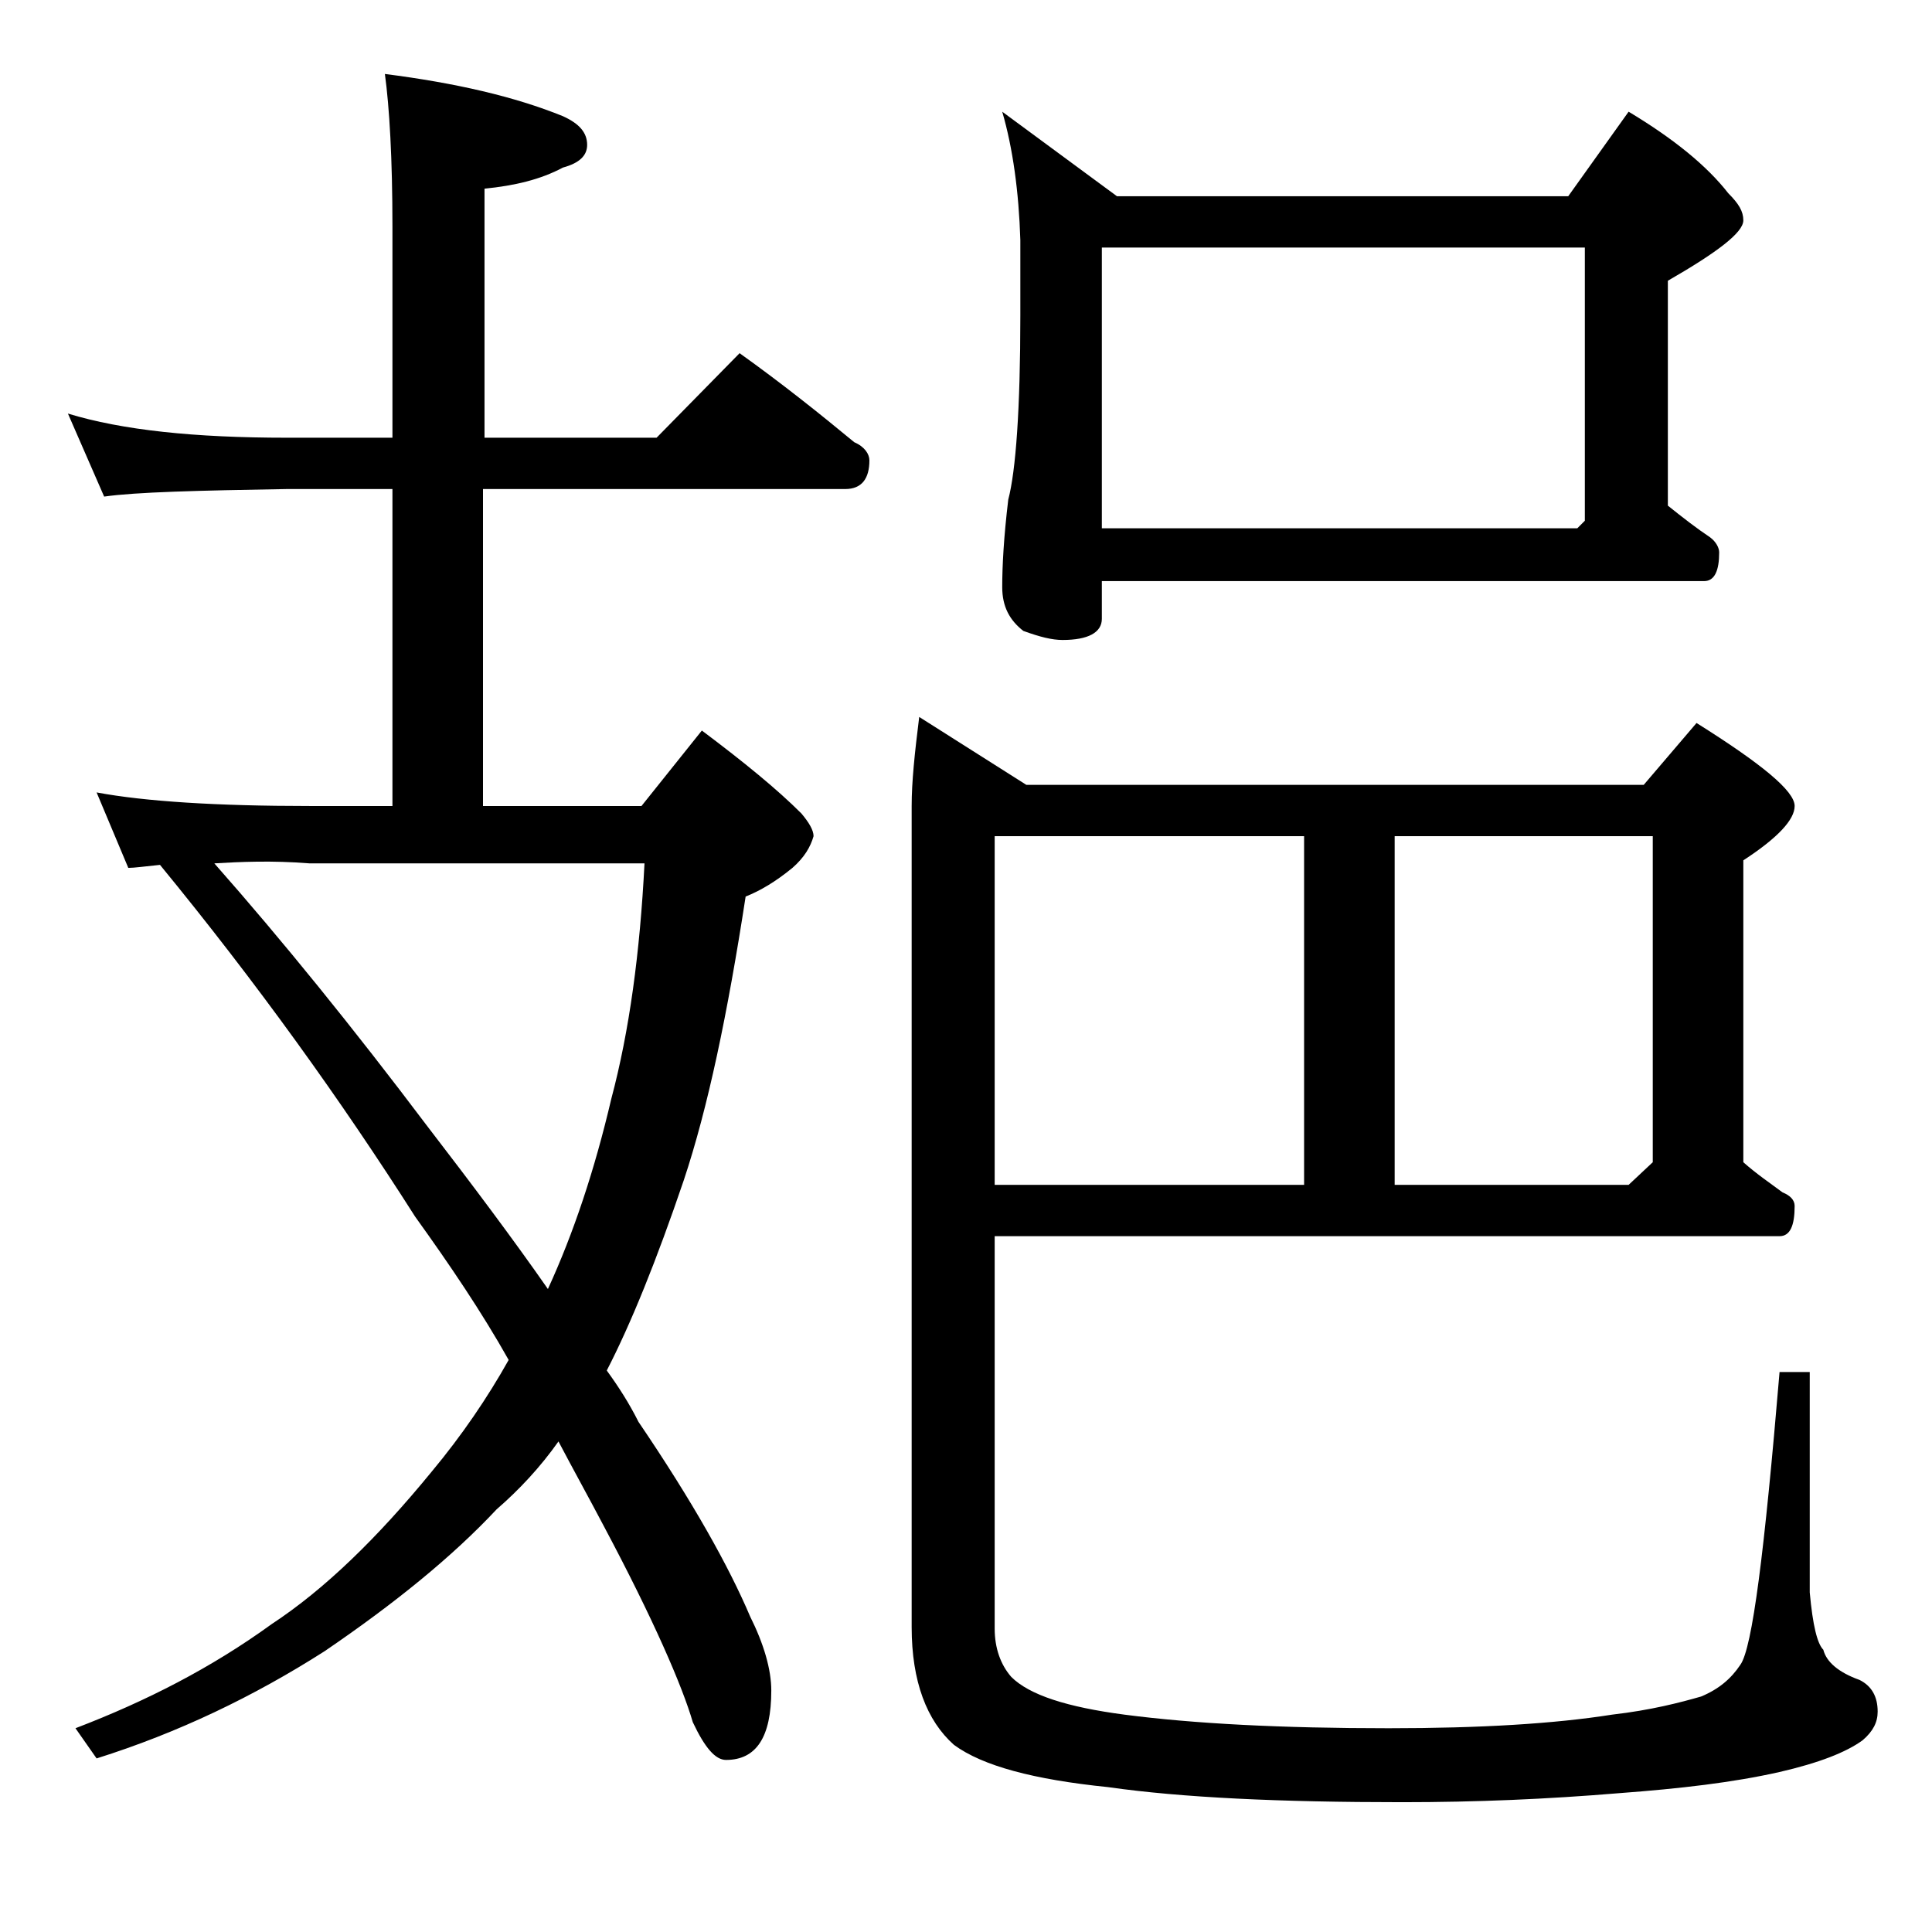
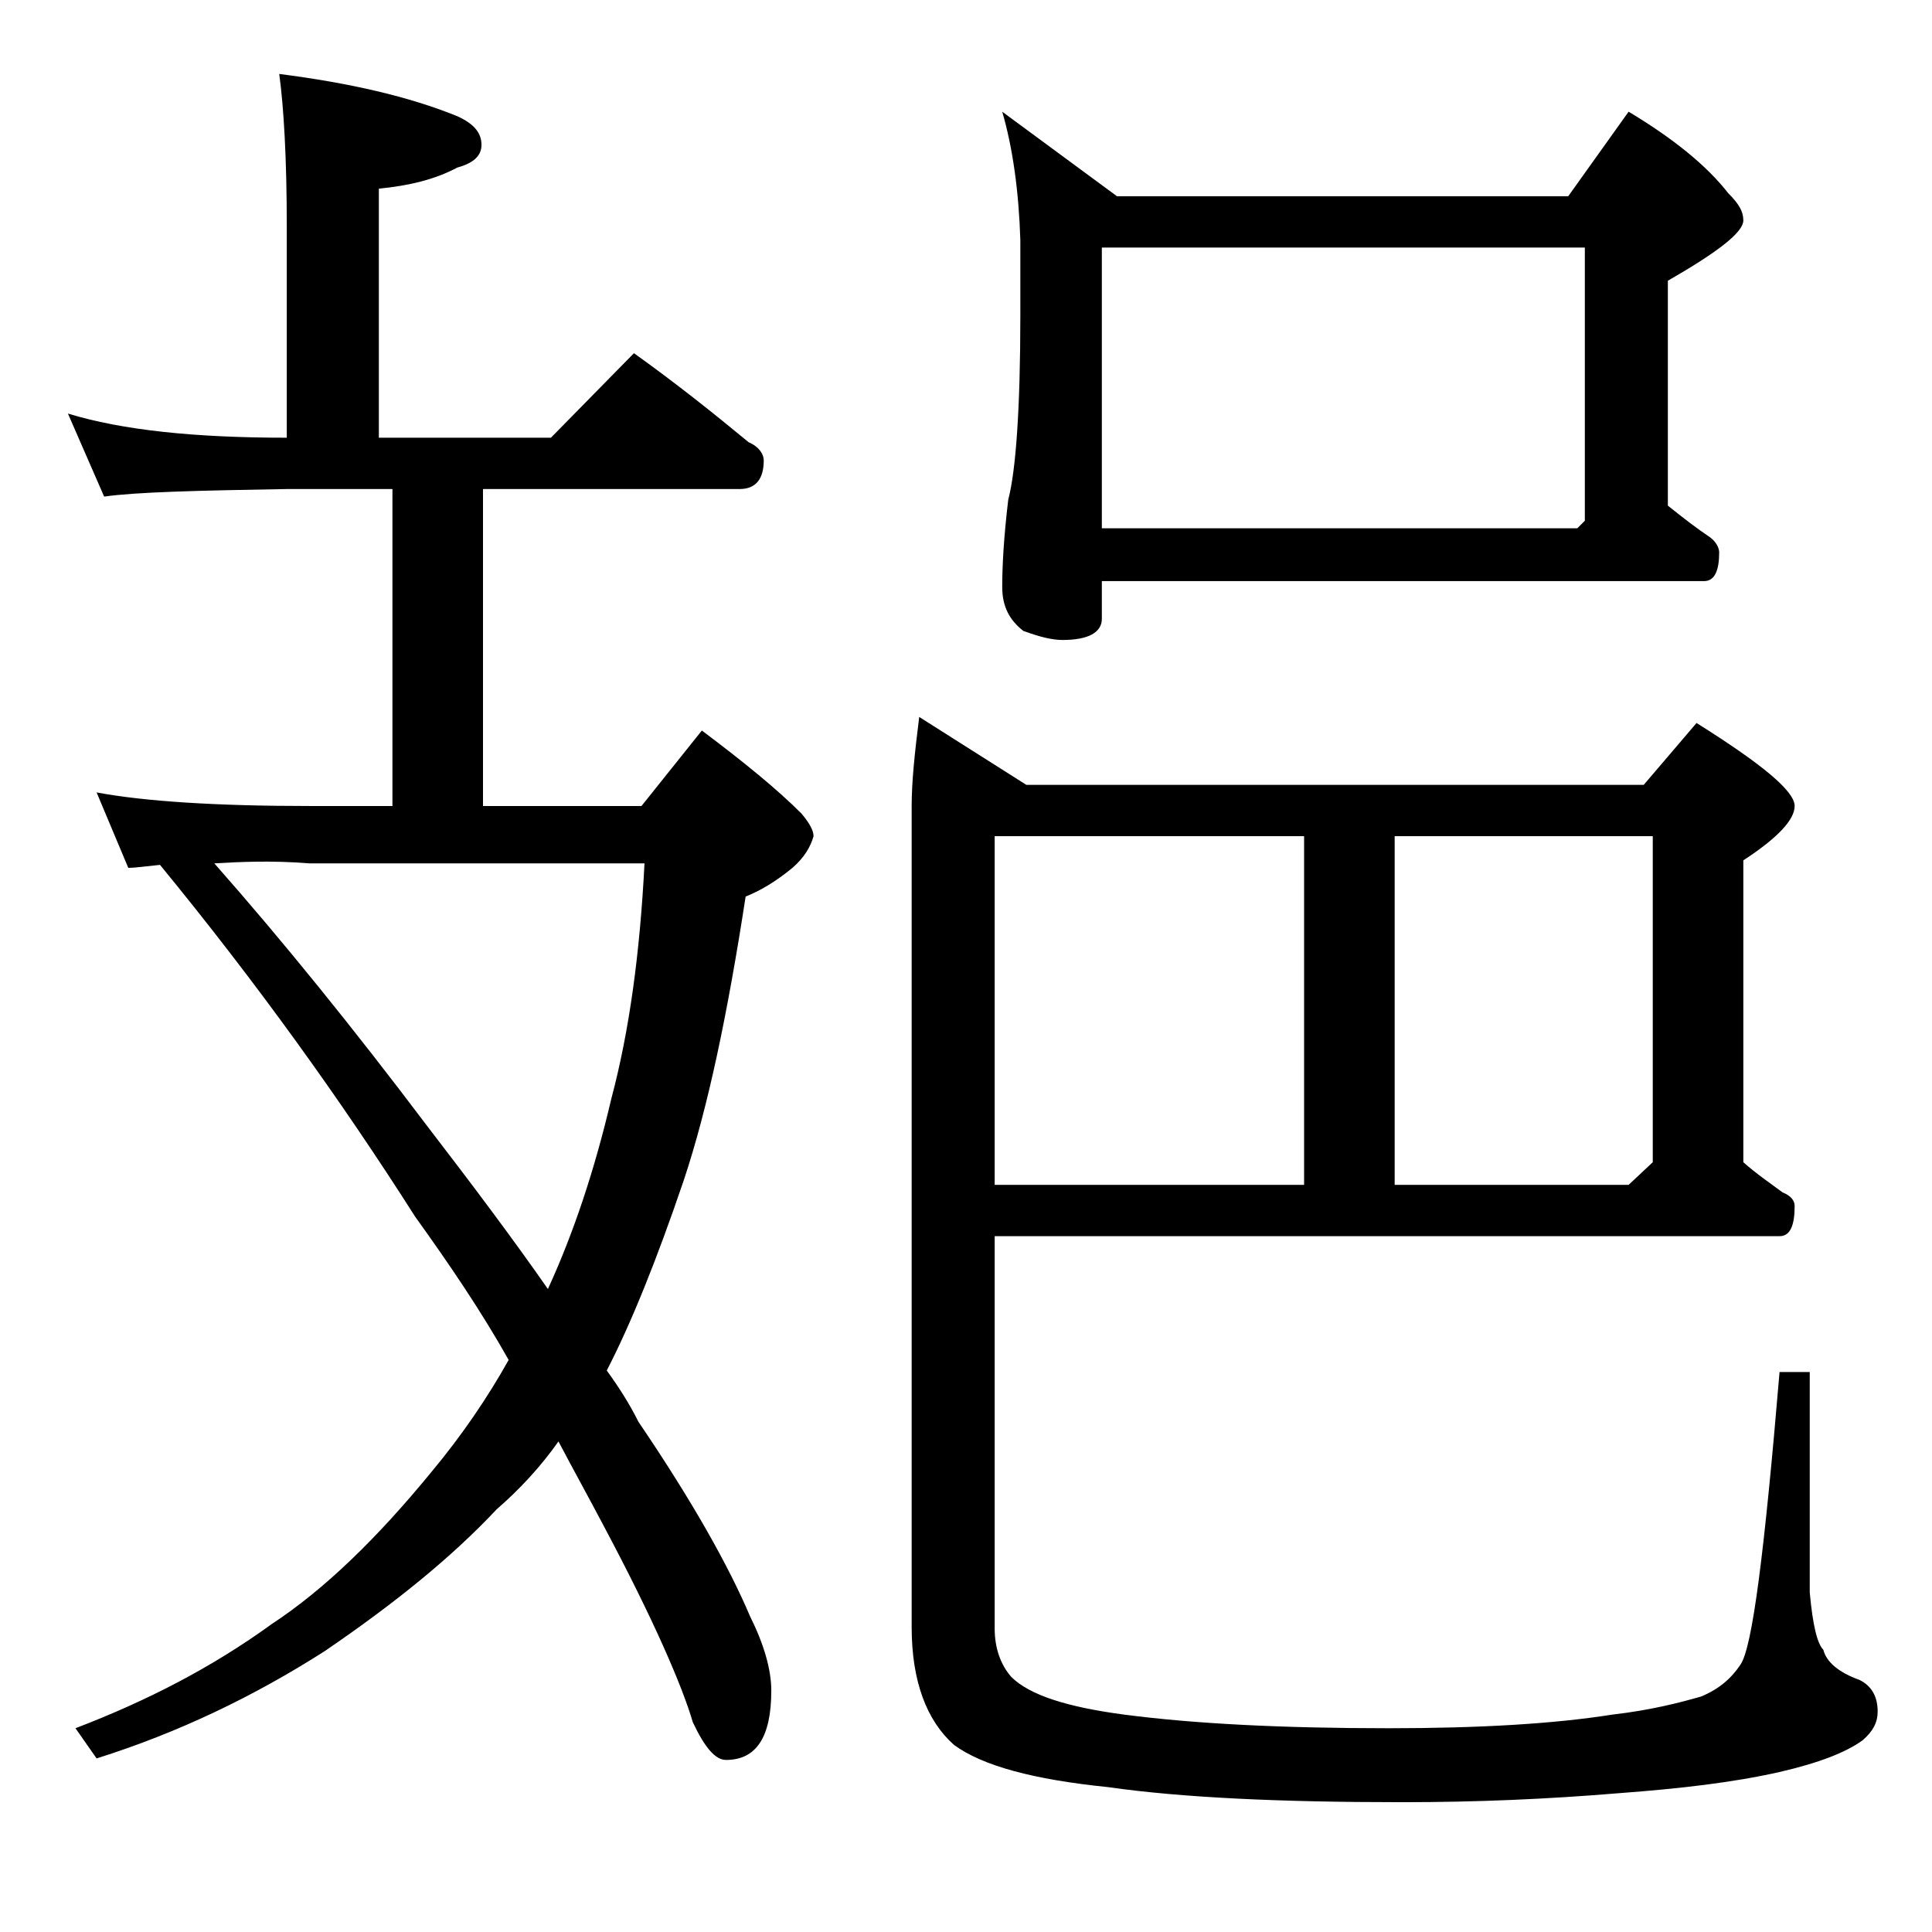
<svg xmlns="http://www.w3.org/2000/svg" version="1.1" id="Layer_1" x="0px" y="0px" viewBox="0 0 128 128" enable-background="new 0 0 128 128" xml:space="preserve">
-   <path d="M4.5,27.4C8.1,28.5,12.9,29,19,29h7V15c0-4.5-0.2-7.9-0.5-10.1c4.7,0.6,8.6,1.5,11.8,2.8c1.1,0.5,1.6,1.1,1.6,1.9  c0,0.7-0.5,1.2-1.6,1.5c-1.5,0.8-3.2,1.2-5.2,1.4V29h11.4l5.5-5.6c2.8,2,5.3,4,7.6,5.9c0.7,0.3,1,0.8,1,1.2c0,1.2-0.5,1.9-1.6,1.9  H32v21h10.5l4-5c2.8,2.1,5,3.9,6.6,5.5c0.5,0.6,0.8,1.1,0.8,1.5c-0.2,0.7-0.6,1.4-1.4,2.1c-1.1,0.9-2.1,1.5-3.1,1.9  c-1.2,7.8-2.5,14-4.1,18.8c-1.8,5.3-3.5,9.5-5.1,12.6c0.8,1.1,1.5,2.2,2.1,3.4c3.6,5.3,6,9.6,7.4,12.9c0.9,1.8,1.4,3.5,1.4,4.9  c0,3.1-1,4.6-3,4.6c-0.7,0-1.4-0.8-2.2-2.5c-0.7-2.4-2.6-6.8-5.9-13C39,99.2,38,97.4,37,95.5c-1.2,1.7-2.6,3.2-4.1,4.5  c-2.9,3.1-6.7,6.2-11.4,9.4c-4.7,3-9.7,5.4-15.1,7.1l-1.4-2c4.7-1.8,9-4,13-6.9c3.5-2.3,7-5.7,10.6-10.1c2-2.4,3.7-4.9,5.1-7.4  c-1.8-3.2-3.9-6.3-6.2-9.5C22.6,72.9,17,65.1,10.6,57.3c-1,0.1-1.7,0.2-2.1,0.2l-2.1-5c3.2,0.6,8,0.9,14.1,0.9H26v-21h-7  c-5.9,0.1-10,0.2-12.1,0.5L4.5,27.4z M14.2,57.2c4.5,5.1,9.2,10.9,14.1,17.4c3,3.9,5.7,7.5,8,10.8c1.7-3.7,3.1-7.9,4.2-12.6  c1.2-4.5,1.9-9.7,2.2-15.6H20.5C18,57,15.9,57.1,14.2,57.2z M65.9,81.9v26c0,1.3,0.4,2.4,1.1,3.2c1.2,1.2,3.7,2,7.5,2.5  c4.6,0.6,10.4,0.9,17.5,0.9c6.1,0,11-0.3,14.8-0.9c2.6-0.3,4.5-0.8,5.9-1.2c1.2-0.5,2-1.2,2.6-2.1c0.8-1.1,1.6-7.5,2.6-19.4h2v14.6  c0.2,2.2,0.5,3.4,0.9,3.8c0.2,0.8,1,1.5,2.4,2c0.8,0.4,1.2,1.1,1.2,2.1c0,0.7-0.3,1.3-1,1.9c-1.1,0.8-2.9,1.5-5.5,2.1  c-3.1,0.7-6.6,1.1-10.6,1.4c-4.8,0.4-9.5,0.6-14.4,0.6c-8.1,0-14.6-0.3-19.5-1c-4.9-0.5-8.3-1.4-10.2-2.8c-1.8-1.6-2.8-4.2-2.8-7.8  V53.4c0-1.6,0.2-3.5,0.5-5.9L68,52h40.9l3.5-4.1c4.3,2.7,6.5,4.5,6.5,5.5c0,0.9-1.1,2.1-3.4,3.6v20c0.9,0.8,1.8,1.4,2.6,2  c0.5,0.2,0.8,0.5,0.8,0.9c0,1.3-0.3,2-1,2H65.9z M65.9,55.4v23.1h20.5V55.4H65.9z M66.4,7.4L74,13h29.9l4-5.6c3,1.8,5.2,3.6,6.6,5.4  c0.7,0.7,1,1.2,1,1.8c0,0.8-1.7,2.1-5,4v14.9c1,0.8,1.9,1.5,2.8,2.1c0.4,0.3,0.6,0.7,0.6,1c0,1.2-0.3,1.9-1,1.9H73V41  c0,0.9-0.9,1.4-2.6,1.4c-0.7,0-1.5-0.2-2.6-0.6c-0.9-0.7-1.4-1.6-1.4-2.9c0-1.4,0.1-3.3,0.4-5.8c0.5-1.9,0.8-6,0.8-12.2v-5  C67.5,12.7,67.1,9.8,66.4,7.4z M73,35h31.5l0.5-0.5V16.4H73V35z M92.4,78.5h15.5l1.6-1.5V55.4H92.4V78.5z" />
+   <path d="M4.5,27.4C8.1,28.5,12.9,29,19,29V15c0-4.5-0.2-7.9-0.5-10.1c4.7,0.6,8.6,1.5,11.8,2.8c1.1,0.5,1.6,1.1,1.6,1.9  c0,0.7-0.5,1.2-1.6,1.5c-1.5,0.8-3.2,1.2-5.2,1.4V29h11.4l5.5-5.6c2.8,2,5.3,4,7.6,5.9c0.7,0.3,1,0.8,1,1.2c0,1.2-0.5,1.9-1.6,1.9  H32v21h10.5l4-5c2.8,2.1,5,3.9,6.6,5.5c0.5,0.6,0.8,1.1,0.8,1.5c-0.2,0.7-0.6,1.4-1.4,2.1c-1.1,0.9-2.1,1.5-3.1,1.9  c-1.2,7.8-2.5,14-4.1,18.8c-1.8,5.3-3.5,9.5-5.1,12.6c0.8,1.1,1.5,2.2,2.1,3.4c3.6,5.3,6,9.6,7.4,12.9c0.9,1.8,1.4,3.5,1.4,4.9  c0,3.1-1,4.6-3,4.6c-0.7,0-1.4-0.8-2.2-2.5c-0.7-2.4-2.6-6.8-5.9-13C39,99.2,38,97.4,37,95.5c-1.2,1.7-2.6,3.2-4.1,4.5  c-2.9,3.1-6.7,6.2-11.4,9.4c-4.7,3-9.7,5.4-15.1,7.1l-1.4-2c4.7-1.8,9-4,13-6.9c3.5-2.3,7-5.7,10.6-10.1c2-2.4,3.7-4.9,5.1-7.4  c-1.8-3.2-3.9-6.3-6.2-9.5C22.6,72.9,17,65.1,10.6,57.3c-1,0.1-1.7,0.2-2.1,0.2l-2.1-5c3.2,0.6,8,0.9,14.1,0.9H26v-21h-7  c-5.9,0.1-10,0.2-12.1,0.5L4.5,27.4z M14.2,57.2c4.5,5.1,9.2,10.9,14.1,17.4c3,3.9,5.7,7.5,8,10.8c1.7-3.7,3.1-7.9,4.2-12.6  c1.2-4.5,1.9-9.7,2.2-15.6H20.5C18,57,15.9,57.1,14.2,57.2z M65.9,81.9v26c0,1.3,0.4,2.4,1.1,3.2c1.2,1.2,3.7,2,7.5,2.5  c4.6,0.6,10.4,0.9,17.5,0.9c6.1,0,11-0.3,14.8-0.9c2.6-0.3,4.5-0.8,5.9-1.2c1.2-0.5,2-1.2,2.6-2.1c0.8-1.1,1.6-7.5,2.6-19.4h2v14.6  c0.2,2.2,0.5,3.4,0.9,3.8c0.2,0.8,1,1.5,2.4,2c0.8,0.4,1.2,1.1,1.2,2.1c0,0.7-0.3,1.3-1,1.9c-1.1,0.8-2.9,1.5-5.5,2.1  c-3.1,0.7-6.6,1.1-10.6,1.4c-4.8,0.4-9.5,0.6-14.4,0.6c-8.1,0-14.6-0.3-19.5-1c-4.9-0.5-8.3-1.4-10.2-2.8c-1.8-1.6-2.8-4.2-2.8-7.8  V53.4c0-1.6,0.2-3.5,0.5-5.9L68,52h40.9l3.5-4.1c4.3,2.7,6.5,4.5,6.5,5.5c0,0.9-1.1,2.1-3.4,3.6v20c0.9,0.8,1.8,1.4,2.6,2  c0.5,0.2,0.8,0.5,0.8,0.9c0,1.3-0.3,2-1,2H65.9z M65.9,55.4v23.1h20.5V55.4H65.9z M66.4,7.4L74,13h29.9l4-5.6c3,1.8,5.2,3.6,6.6,5.4  c0.7,0.7,1,1.2,1,1.8c0,0.8-1.7,2.1-5,4v14.9c1,0.8,1.9,1.5,2.8,2.1c0.4,0.3,0.6,0.7,0.6,1c0,1.2-0.3,1.9-1,1.9H73V41  c0,0.9-0.9,1.4-2.6,1.4c-0.7,0-1.5-0.2-2.6-0.6c-0.9-0.7-1.4-1.6-1.4-2.9c0-1.4,0.1-3.3,0.4-5.8c0.5-1.9,0.8-6,0.8-12.2v-5  C67.5,12.7,67.1,9.8,66.4,7.4z M73,35h31.5l0.5-0.5V16.4H73V35z M92.4,78.5h15.5l1.6-1.5V55.4H92.4V78.5z" />
</svg>